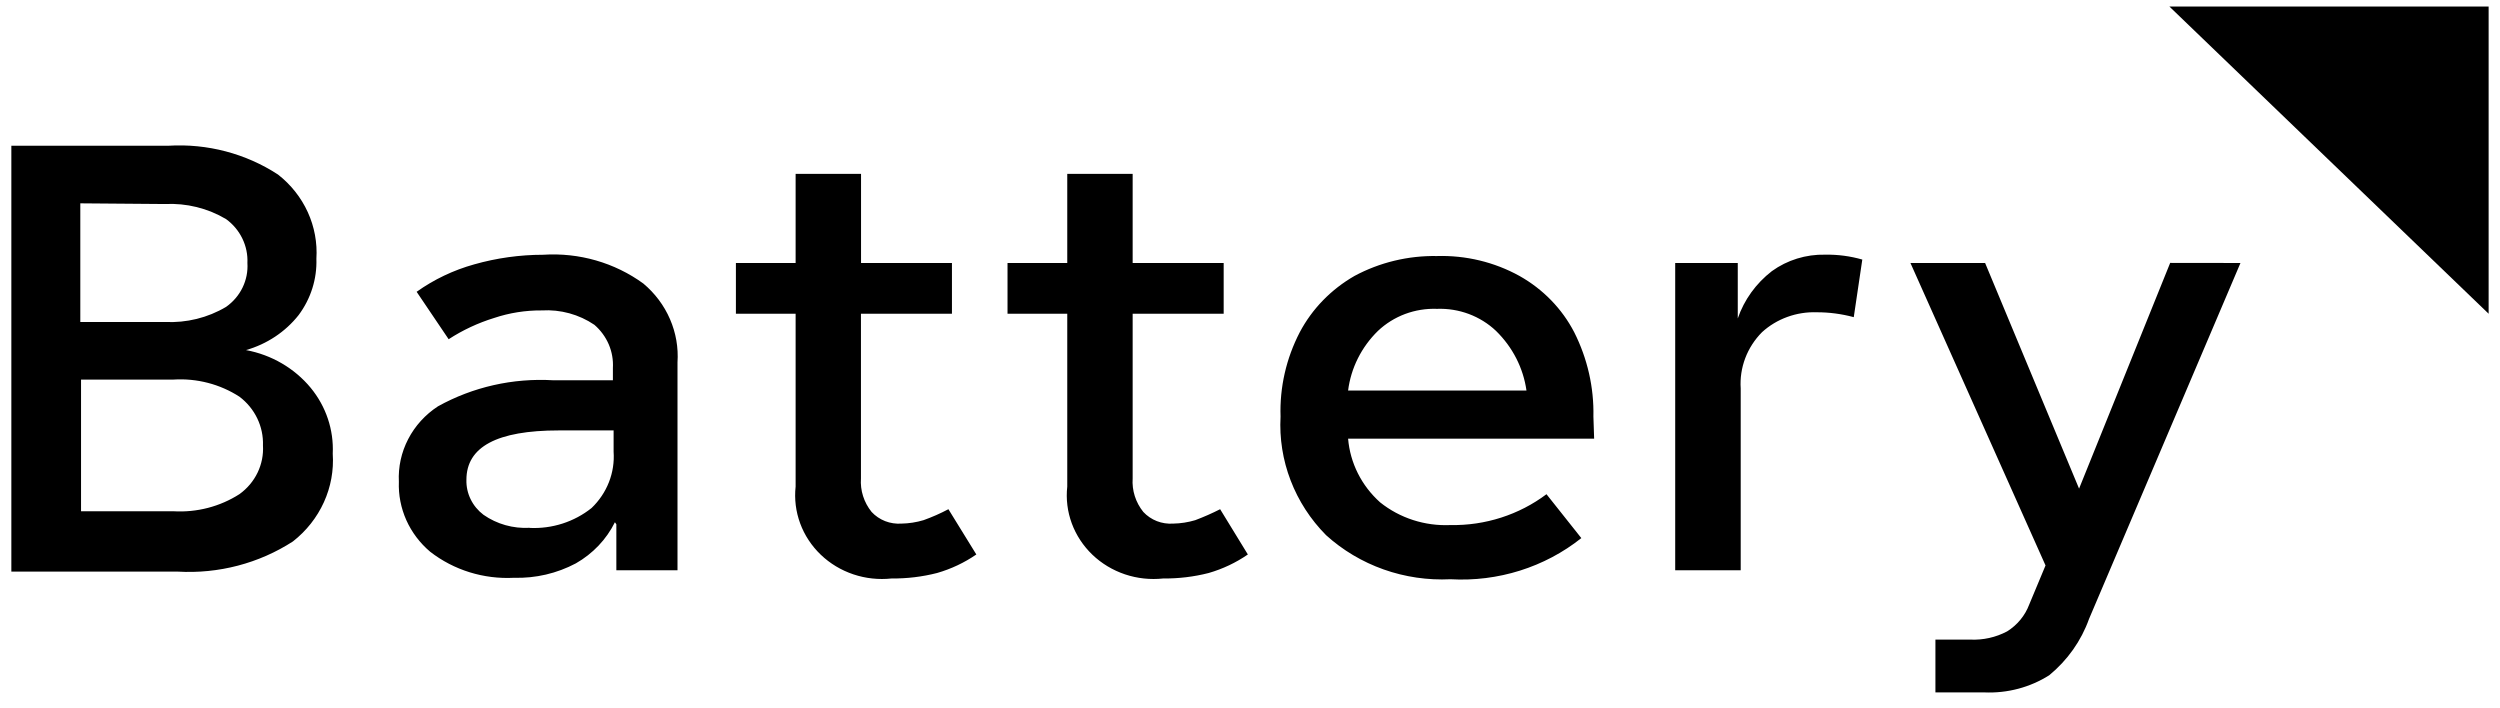
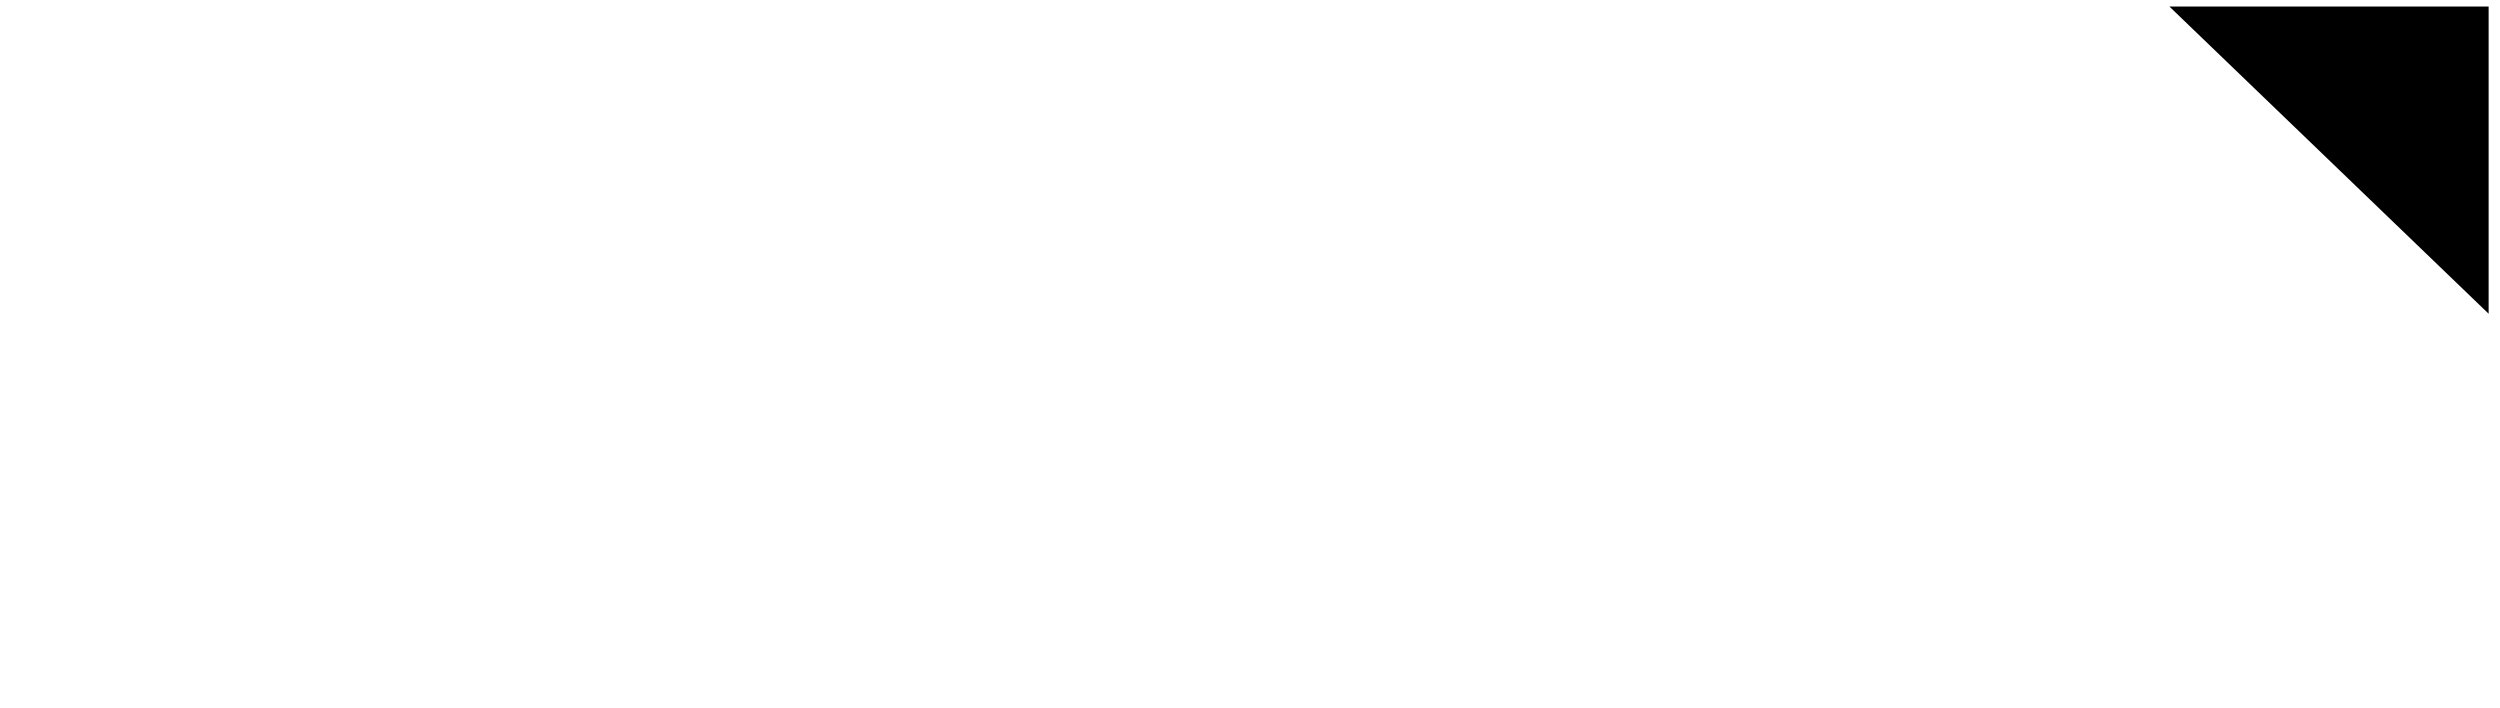
<svg xmlns="http://www.w3.org/2000/svg" width="113" height="32" viewBox="0 0 113 32" fill="none">
-   <path d="M11.119 15.824C12.065 15.553 12.898 15 13.497 14.243C14.049 13.503 14.332 12.608 14.301 11.697C14.347 10.975 14.214 10.252 13.912 9.59C13.61 8.927 13.148 8.344 12.565 7.889C11.11 6.939 9.369 6.482 7.616 6.587H0.513V25.837H8.034C9.877 25.944 11.706 25.465 13.24 24.473C13.847 23.998 14.327 23.39 14.64 22.7C14.954 22.01 15.091 21.257 15.04 20.505C15.091 19.43 14.737 18.373 14.043 17.529C13.31 16.643 12.273 16.038 11.119 15.824ZM7.455 9.222C8.427 9.174 9.391 9.411 10.219 9.904C10.534 10.134 10.787 10.435 10.954 10.781C11.122 11.127 11.201 11.506 11.183 11.887C11.208 12.27 11.132 12.652 10.964 12.998C10.796 13.345 10.539 13.645 10.219 13.871C9.391 14.364 8.427 14.601 7.455 14.553H3.63V9.191L7.455 9.222ZM7.841 23.109H3.663V17.157H7.841C8.897 17.09 9.946 17.363 10.825 17.932C11.169 18.193 11.444 18.528 11.628 18.91C11.812 19.293 11.901 19.712 11.886 20.133C11.911 20.556 11.828 20.978 11.643 21.362C11.458 21.746 11.177 22.08 10.825 22.334C9.944 22.899 8.896 23.171 7.841 23.109ZM24.553 11.515C23.498 11.516 22.448 11.662 21.436 11.949C20.498 12.21 19.617 12.63 18.832 13.189L20.279 15.333C20.914 14.92 21.606 14.597 22.335 14.372C23.028 14.14 23.756 14.025 24.489 14.031C25.335 13.981 26.174 14.211 26.867 14.682C27.149 14.926 27.371 15.228 27.516 15.566C27.66 15.904 27.724 16.269 27.703 16.635V17.188H25.003C23.185 17.081 21.375 17.49 19.796 18.366C19.223 18.74 18.759 19.25 18.45 19.848C18.14 20.445 17.995 21.109 18.029 21.776C18.006 22.371 18.122 22.964 18.366 23.511C18.611 24.057 18.979 24.545 19.443 24.938C20.511 25.768 21.861 26.188 23.231 26.116C24.206 26.144 25.172 25.919 26.027 25.465C26.795 25.028 27.41 24.381 27.794 23.605L27.859 23.698V25.775H30.623V16.382C30.668 15.713 30.552 15.044 30.284 14.426C30.017 13.807 29.604 13.257 29.08 12.817C27.782 11.871 26.172 11.409 24.548 11.515M23.942 23.857C23.196 23.899 22.458 23.691 21.853 23.268C21.605 23.081 21.407 22.841 21.273 22.566C21.139 22.292 21.073 21.991 21.082 21.687C21.082 20.199 22.459 19.455 25.26 19.455H27.735V20.416C27.768 20.885 27.696 21.355 27.524 21.794C27.352 22.233 27.084 22.632 26.738 22.963C25.955 23.588 24.958 23.909 23.942 23.862M42.868 23.016C42.506 23.208 42.13 23.373 41.743 23.512C41.42 23.608 41.085 23.661 40.746 23.667C40.495 23.684 40.242 23.646 40.008 23.555C39.774 23.463 39.565 23.321 39.397 23.14C39.048 22.708 38.876 22.167 38.915 21.621V14.181H43.028V11.887H38.919V7.858H35.962V11.887H33.263V14.181H35.962V21.993C35.901 22.556 35.971 23.125 36.168 23.658C36.364 24.191 36.683 24.674 37.099 25.073C37.516 25.472 38.019 25.775 38.574 25.961C39.128 26.147 39.718 26.21 40.301 26.147C40.995 26.154 41.687 26.071 42.358 25.899C42.993 25.716 43.592 25.433 44.13 25.062L42.868 23.016ZM55.15 23.016C54.785 23.202 54.409 23.367 54.025 23.512C53.702 23.608 53.366 23.661 53.028 23.667C52.776 23.684 52.524 23.646 52.29 23.555C52.056 23.463 51.847 23.321 51.678 23.14C51.33 22.708 51.158 22.167 51.196 21.621V14.181H55.31V11.887H51.196V7.858H48.24V11.887H45.54V14.181H48.24V21.993C48.178 22.556 48.248 23.125 48.445 23.658C48.642 24.191 48.96 24.674 49.376 25.073C49.793 25.472 50.297 25.775 50.851 25.961C51.405 26.147 51.995 26.21 52.578 26.147C53.273 26.154 53.965 26.071 54.635 25.899C55.268 25.716 55.866 25.433 56.403 25.062L55.15 23.016ZM72.022 18.831C72.051 17.512 71.753 16.205 71.155 15.018C70.605 13.955 69.745 13.07 68.68 12.472C67.547 11.846 66.257 11.535 64.952 11.573C63.649 11.55 62.362 11.86 61.224 12.472C60.166 13.079 59.308 13.961 58.749 15.018C58.136 16.2 57.837 17.51 57.881 18.831C57.827 19.812 57.982 20.794 58.336 21.715C58.689 22.637 59.235 23.479 59.938 24.189C60.688 24.869 61.573 25.396 62.54 25.739C63.506 26.081 64.534 26.232 65.562 26.182C67.707 26.304 69.819 25.64 71.476 24.322L69.901 22.338C68.663 23.268 67.132 23.761 65.562 23.733C64.406 23.785 63.271 23.419 62.381 22.706C61.542 21.955 61.026 20.928 60.934 19.827H72.055L72.022 18.831ZM64.952 13.96C65.444 13.942 65.934 14.021 66.392 14.192C66.851 14.364 67.269 14.624 67.619 14.956C68.369 15.688 68.853 16.634 68.997 17.653H60.934C61.062 16.635 61.537 15.686 62.284 14.956C62.635 14.624 63.053 14.364 63.511 14.192C63.97 14.021 64.46 13.942 64.952 13.96ZM82.5 11.511C81.633 11.491 80.784 11.753 80.089 12.255C79.372 12.809 78.836 13.552 78.547 14.394V11.887H75.719V25.775H78.68V17.56C78.649 17.094 78.719 16.628 78.885 16.189C79.051 15.751 79.309 15.351 79.644 15.014C79.974 14.713 80.363 14.479 80.788 14.325C81.213 14.17 81.665 14.099 82.119 14.115C82.684 14.114 83.246 14.189 83.79 14.336L84.176 11.732C83.634 11.576 83.07 11.502 82.504 11.511M98.092 11.883L93.974 22.086L89.727 11.887H86.352L92.458 25.558L91.719 27.329C91.532 27.826 91.182 28.25 90.723 28.538C90.212 28.809 89.634 28.938 89.052 28.91H87.481V31.297H89.699C90.734 31.341 91.757 31.07 92.624 30.522C93.45 29.844 94.071 28.965 94.424 27.976L101.269 11.887L98.092 11.883Z" fill="black" />
  <path d="M98.055 0.294L112.486 14.181V0.294H98.055Z" fill="black" />
</svg>